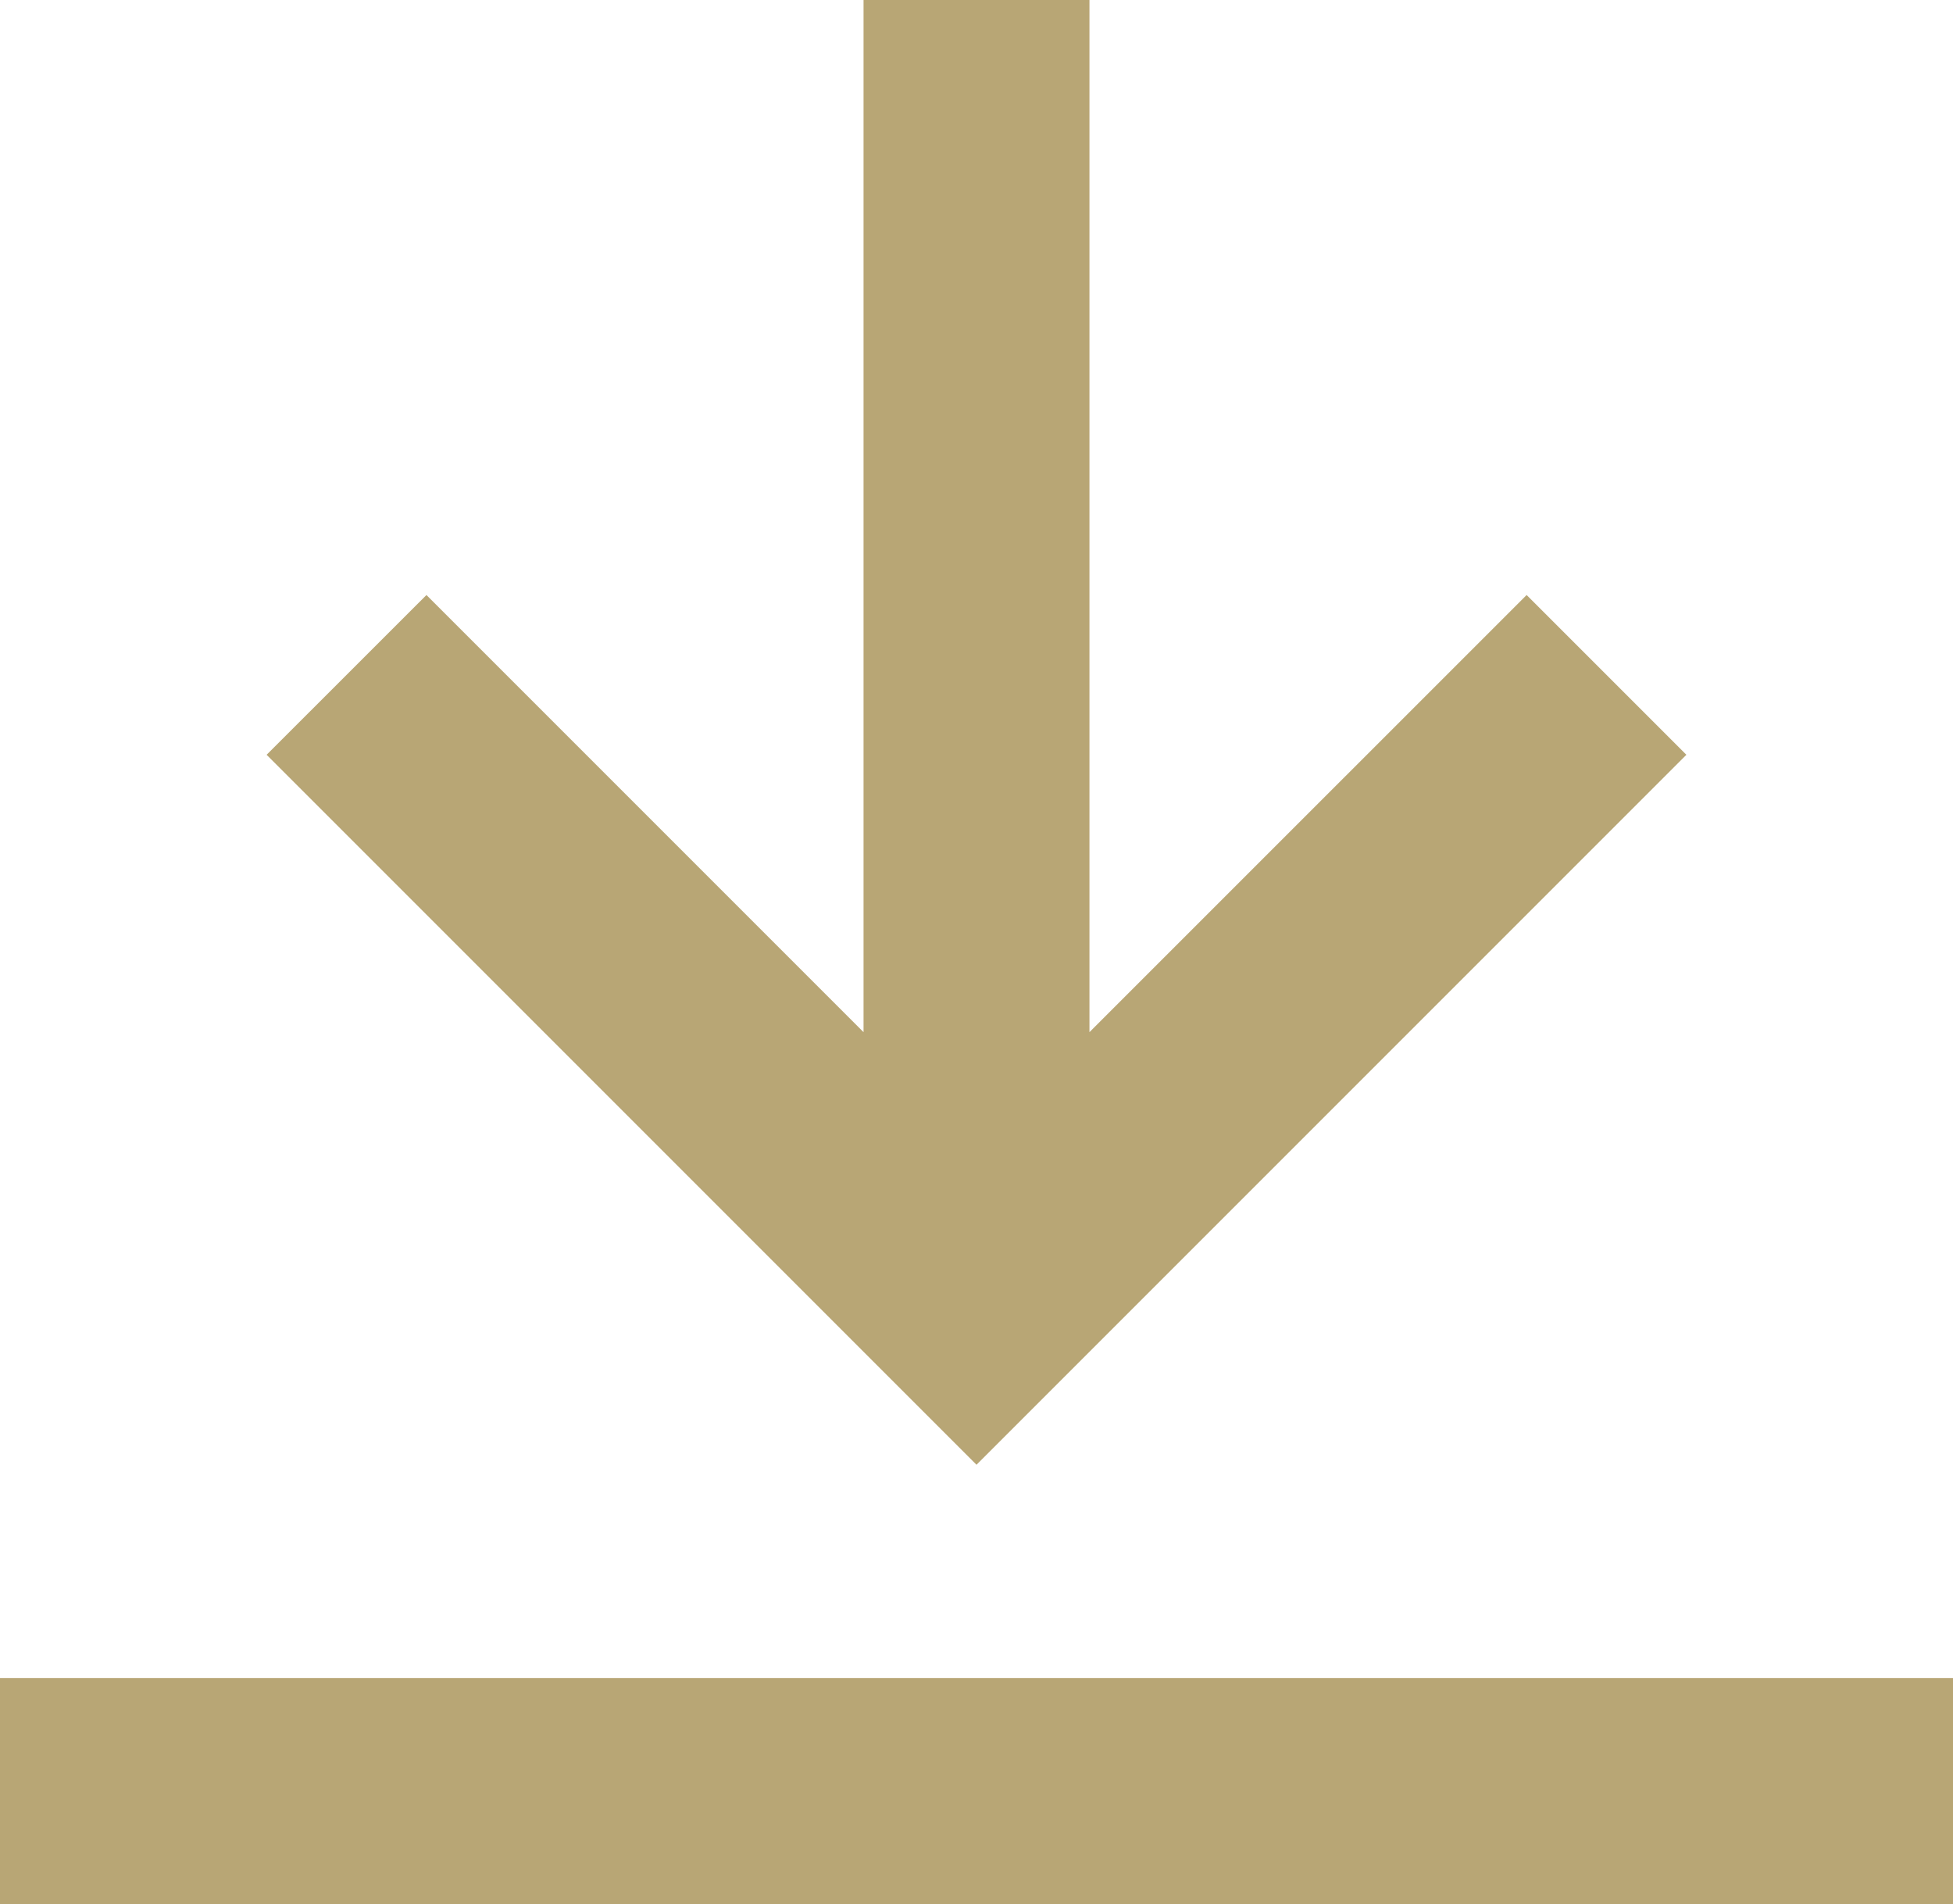
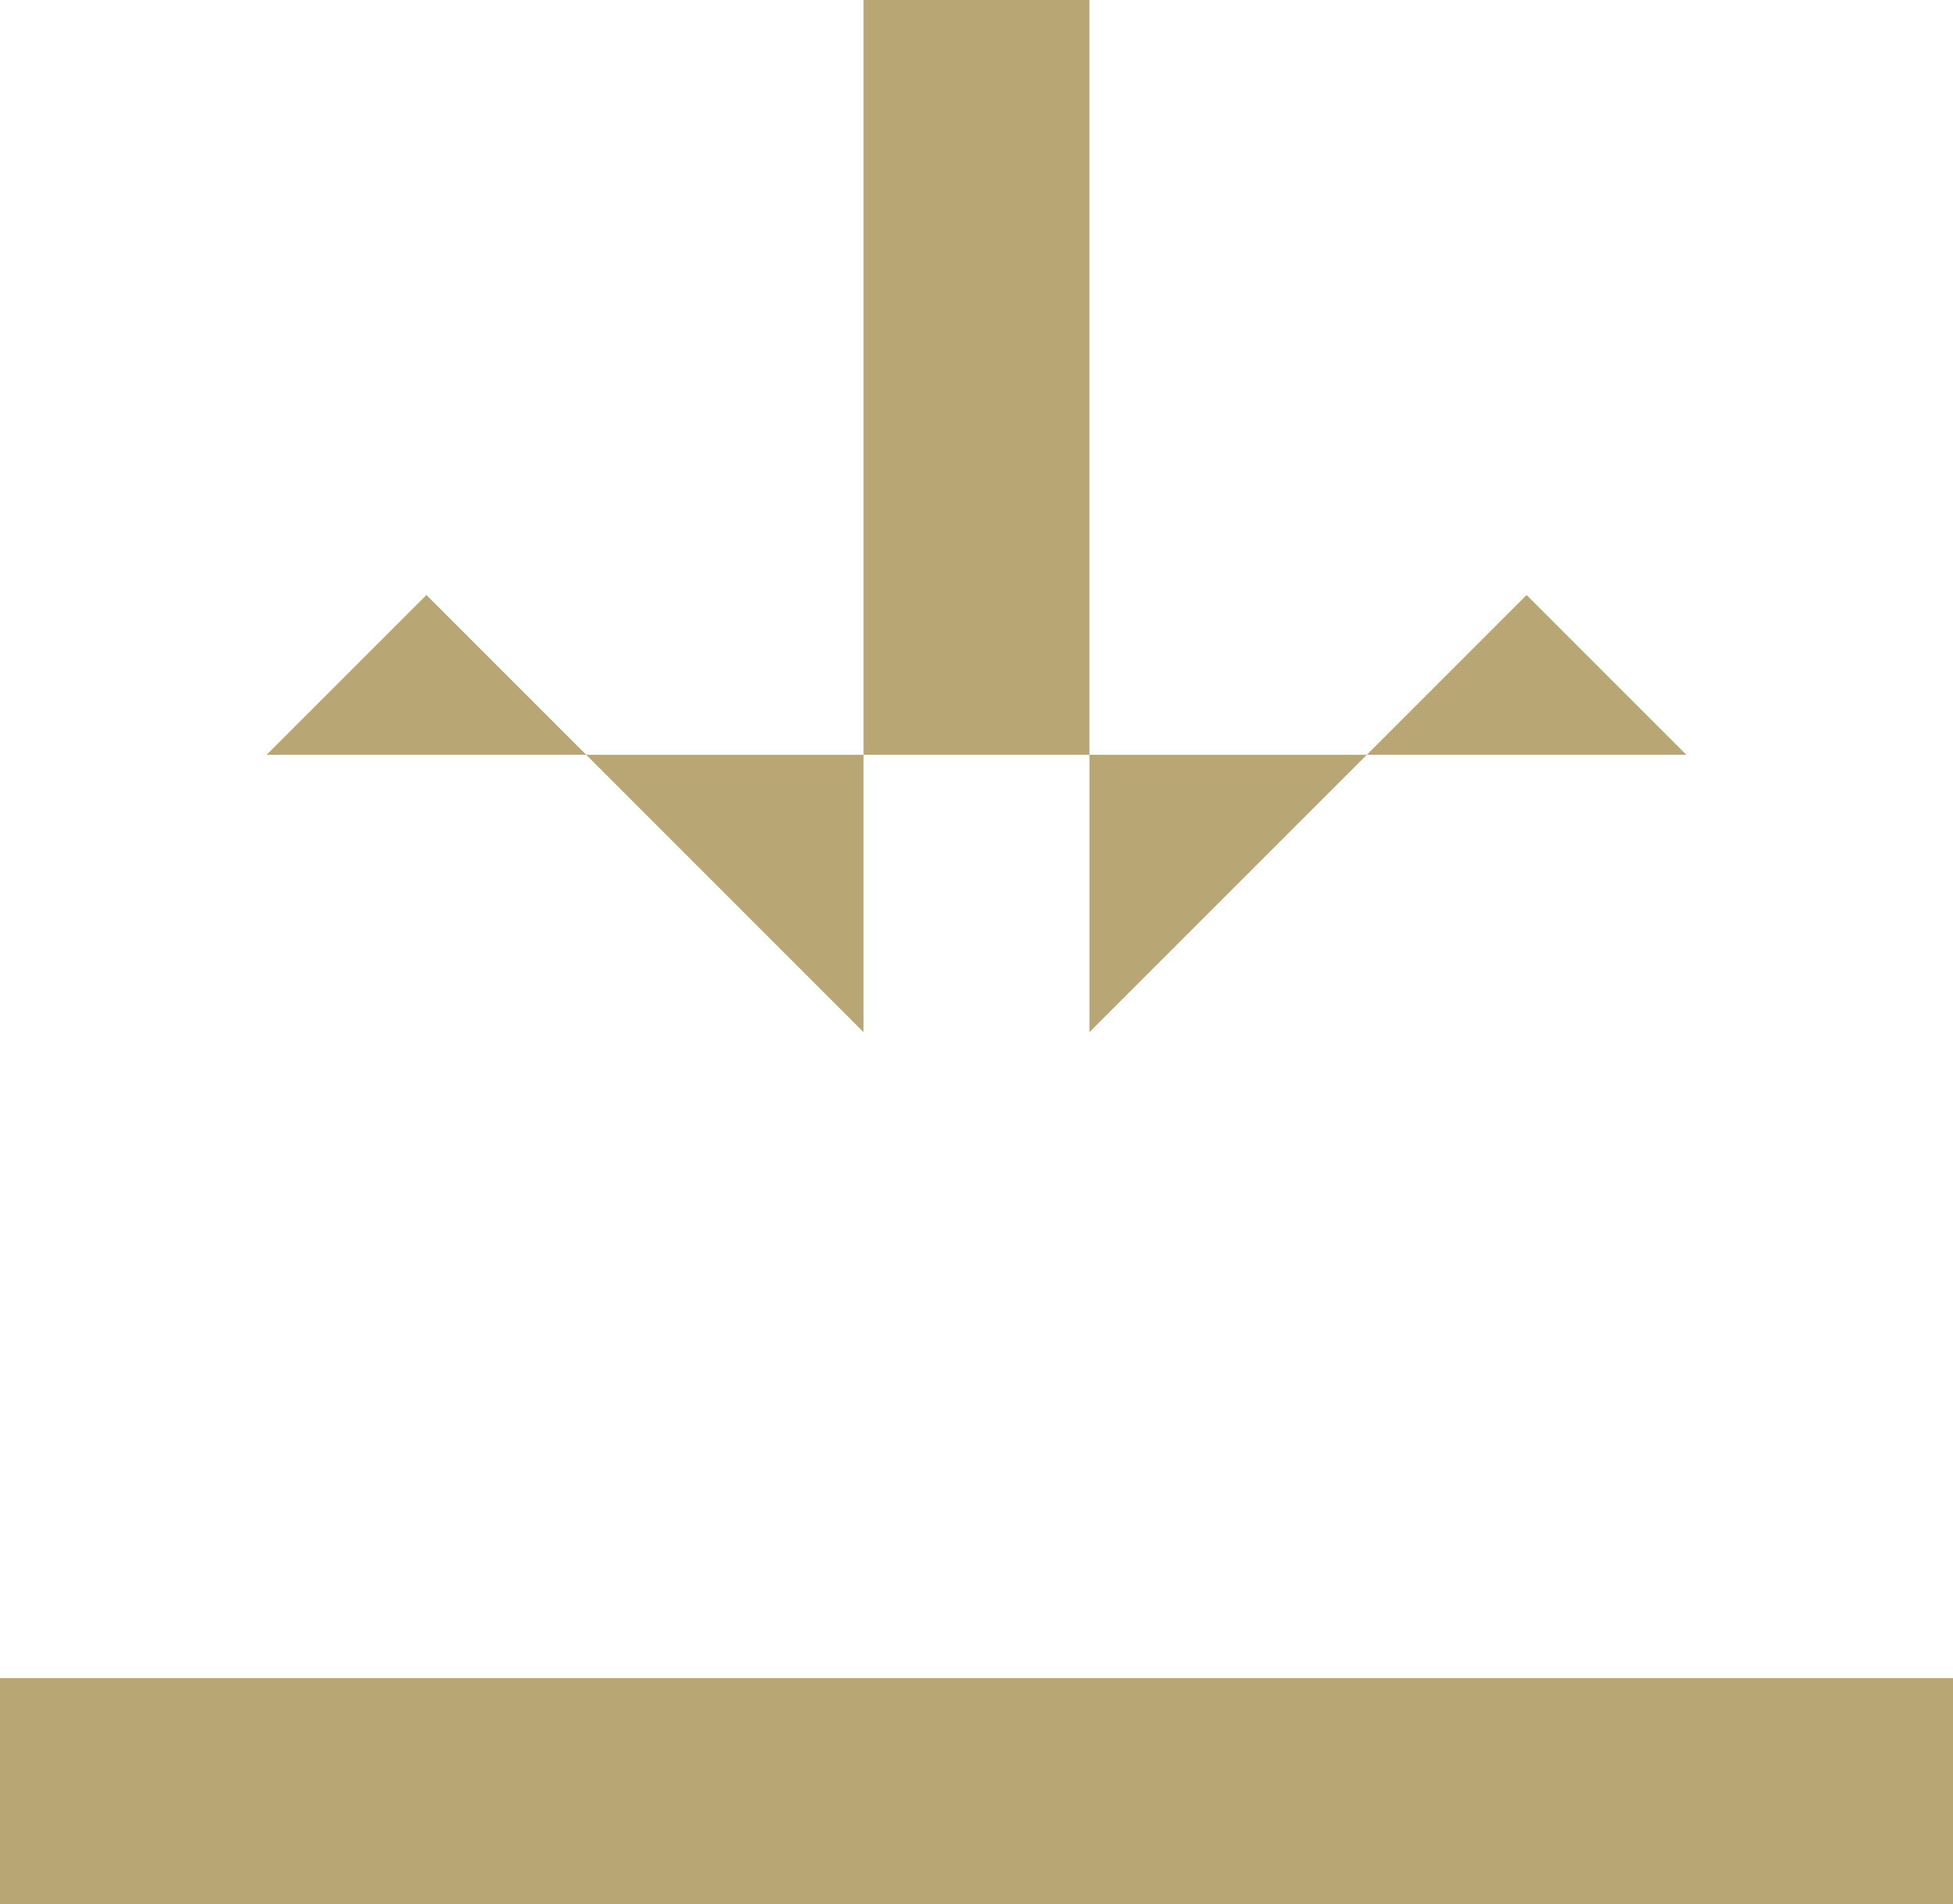
<svg xmlns="http://www.w3.org/2000/svg" height="24" width="24.62">
-   <path d="M21.259 9.514L19.245 7.5l-5.511 5.51V0h-2.848v13.01L5.376 7.5 3.361 9.514l8.949 8.949zM0 21.152h24.62v2.849H0z" fill="#b8a675" />
+   <path d="M21.259 9.514L19.245 7.5l-5.511 5.51V0h-2.848v13.01L5.376 7.5 3.361 9.514zM0 21.152h24.62v2.849H0z" fill="#b8a675" />
</svg>